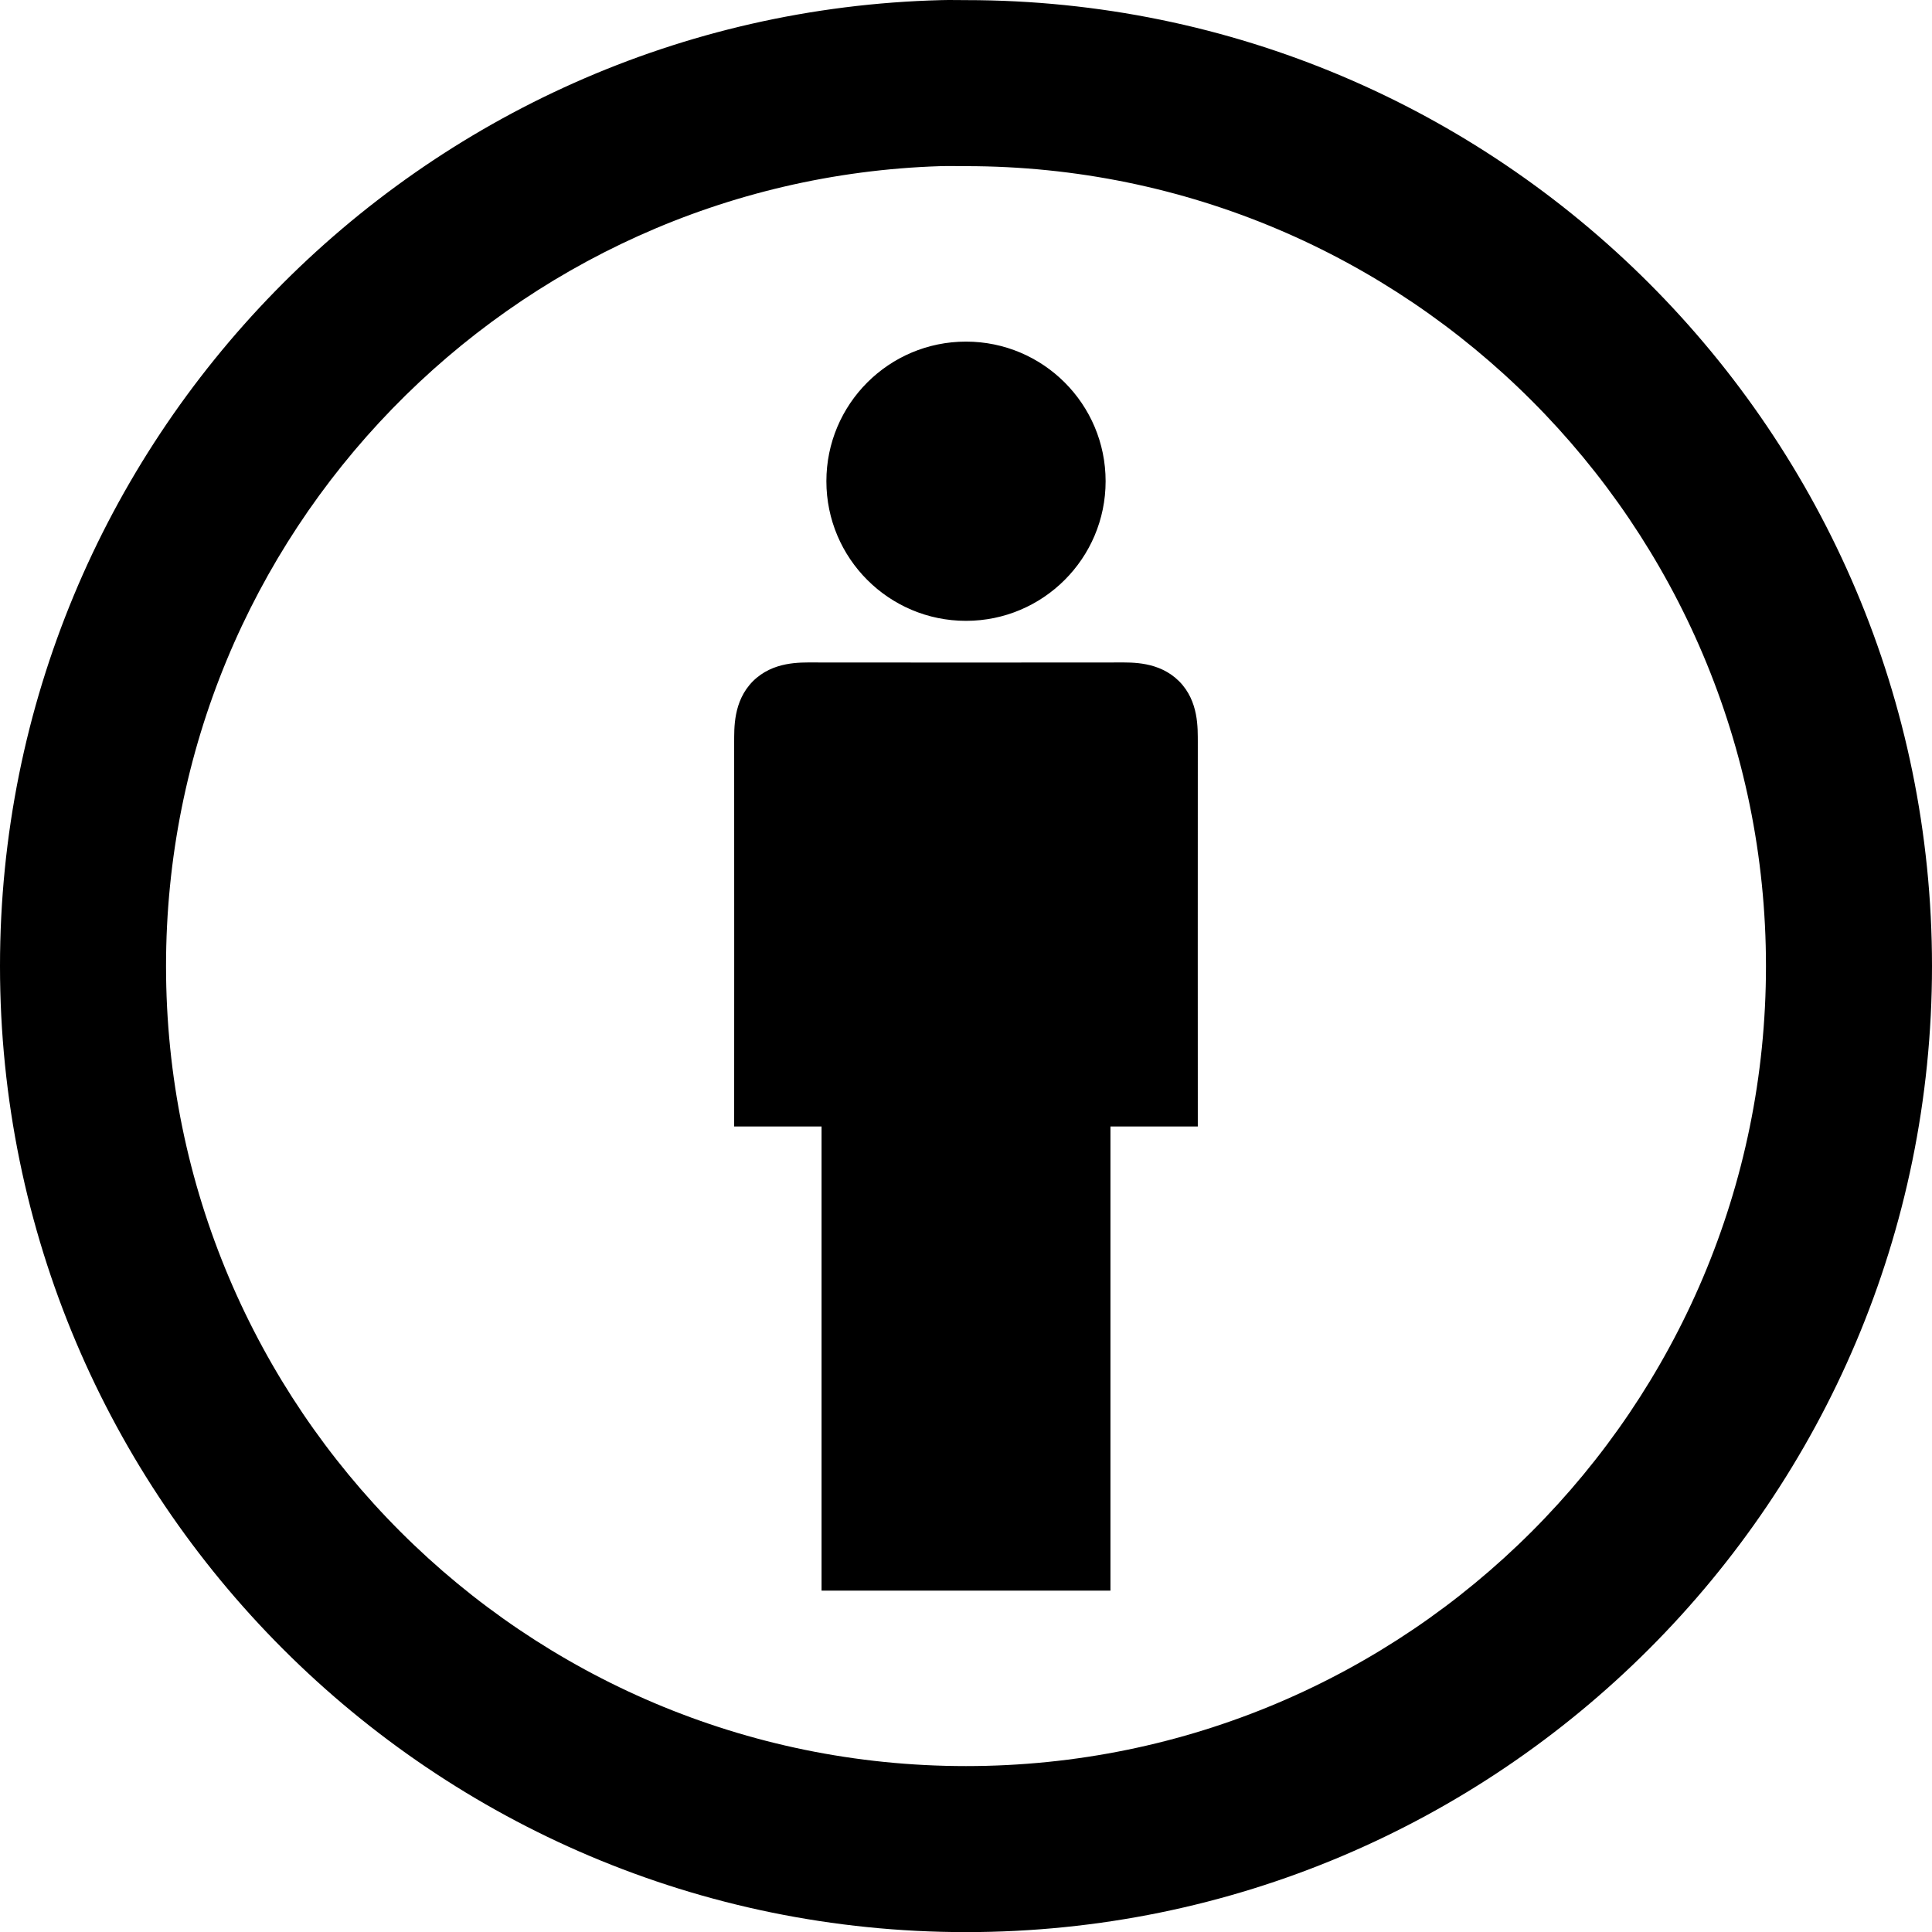
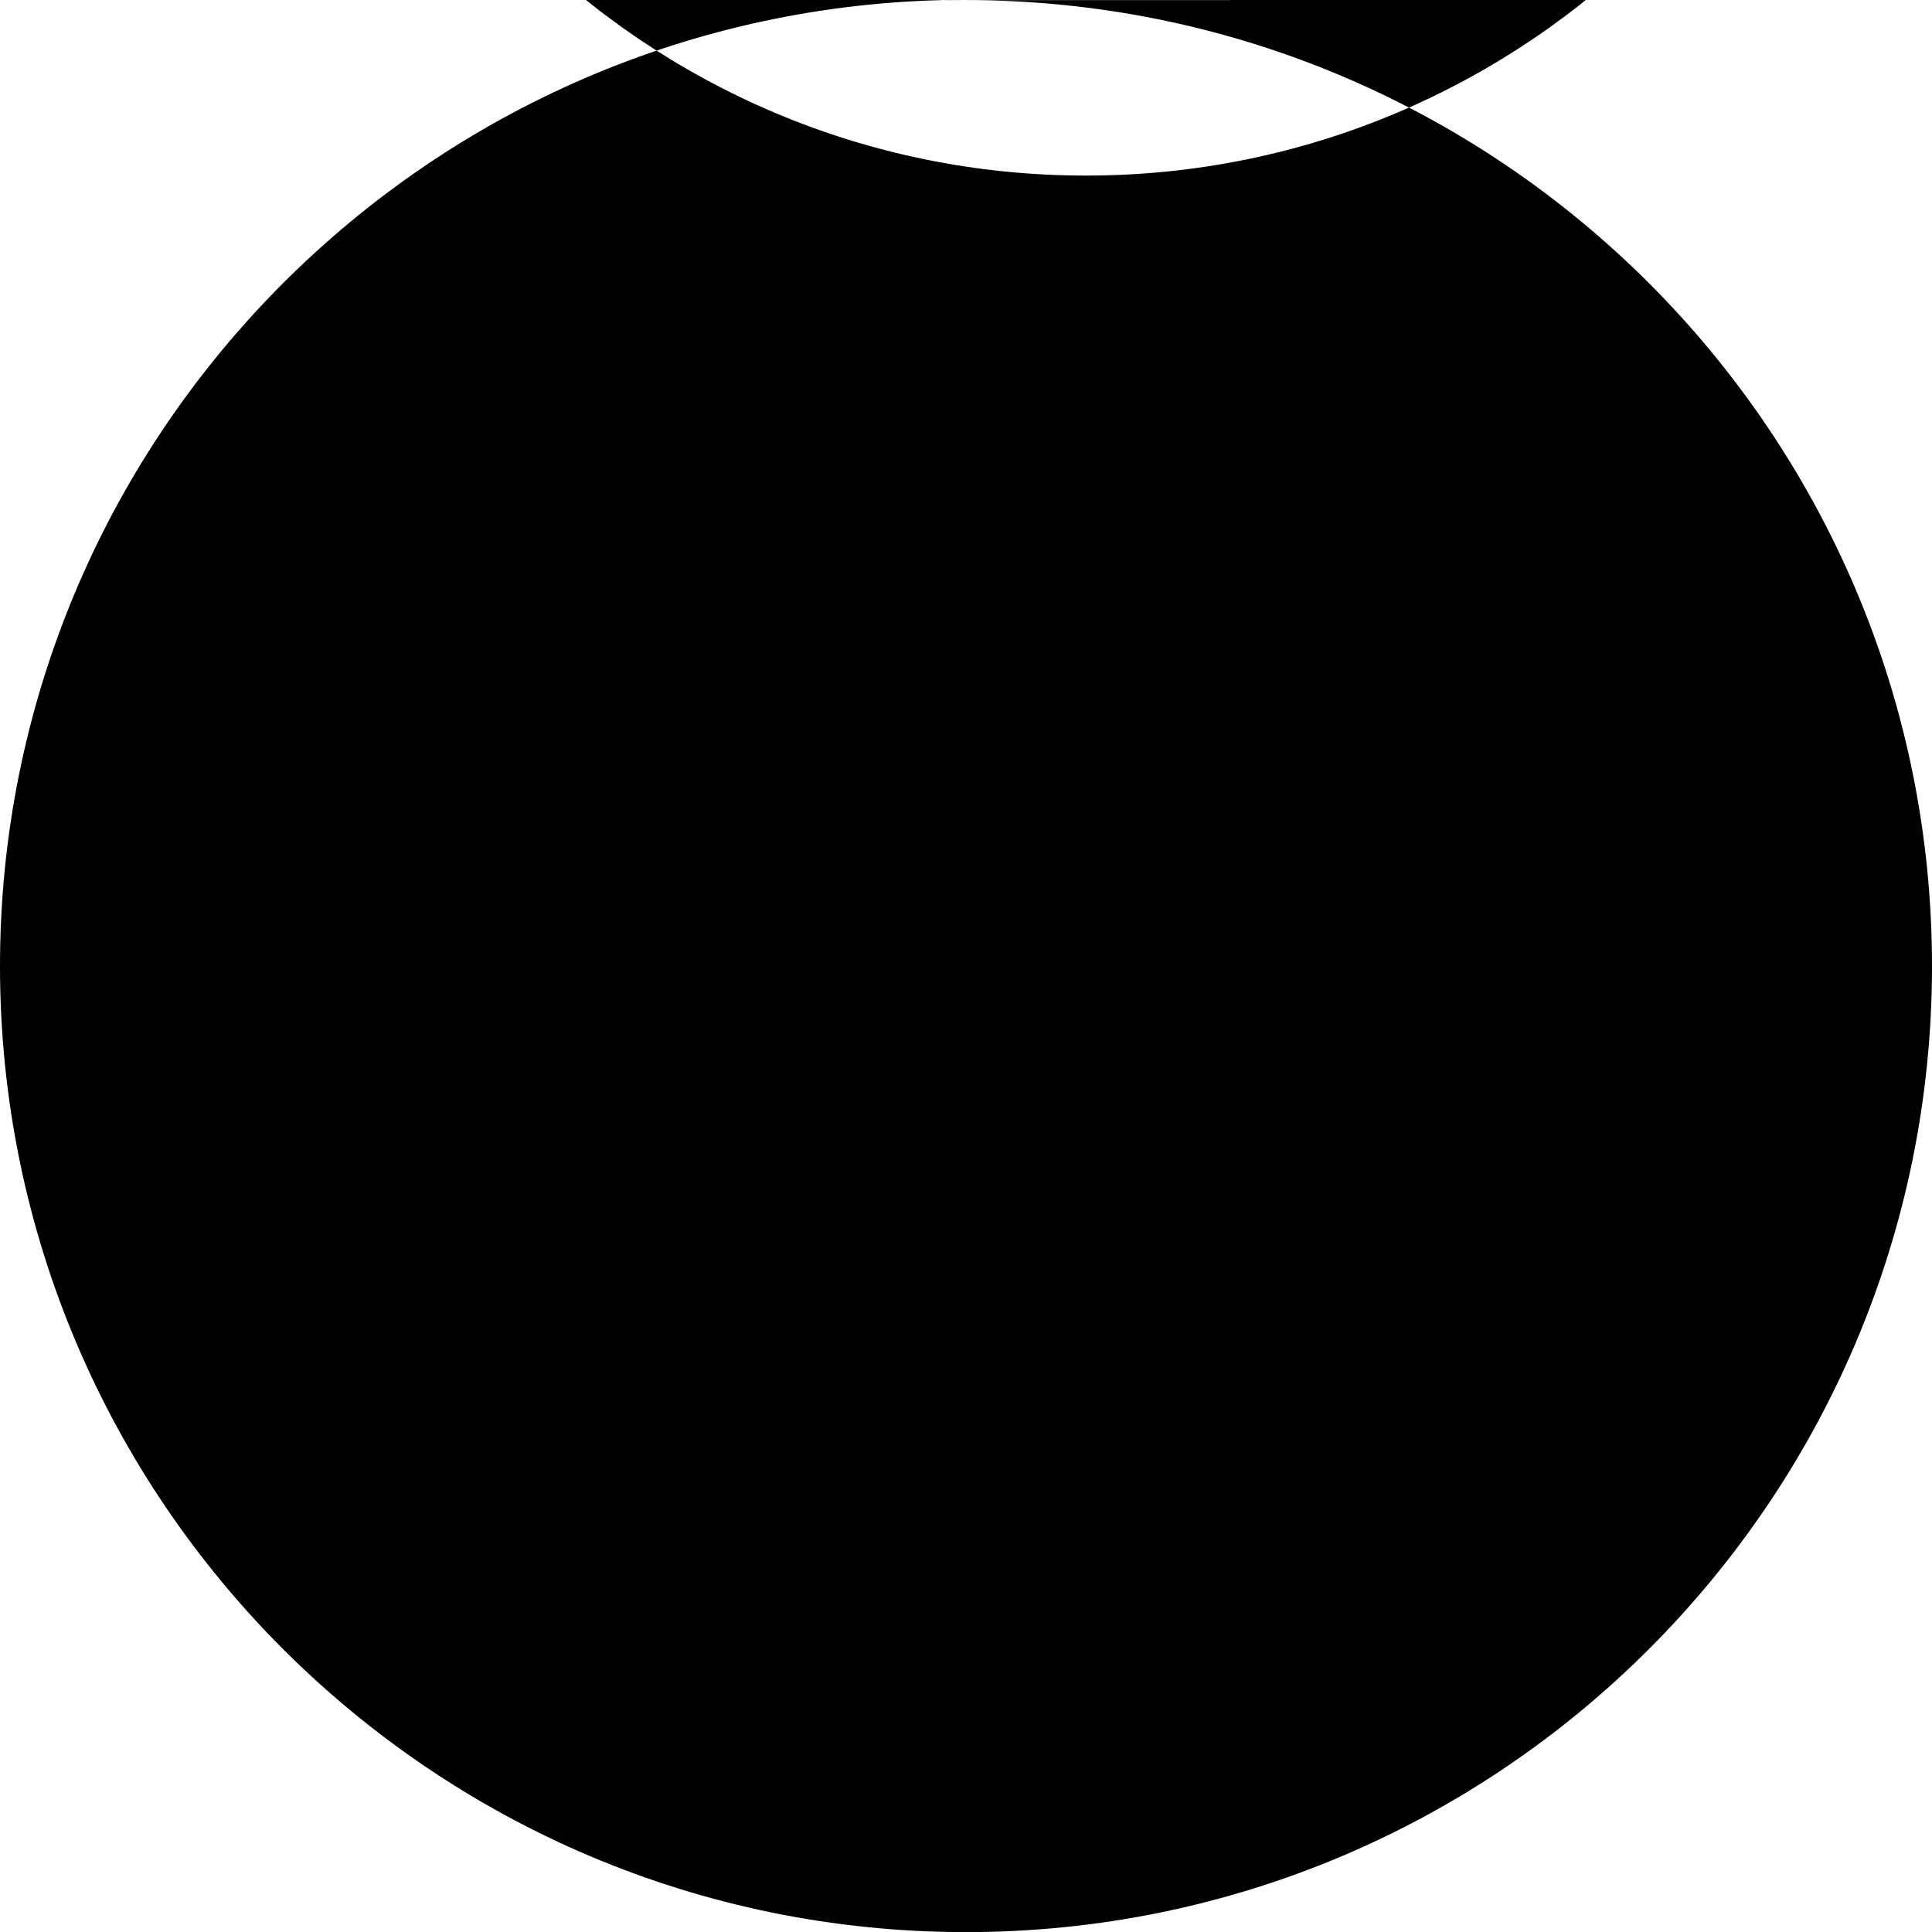
<svg xmlns="http://www.w3.org/2000/svg" shape-rendering="geometricPrecision" text-rendering="geometricPrecision" image-rendering="optimizeQuality" fill-rule="evenodd" clip-rule="evenodd" viewBox="0 0 512 512.03">
-   <path fill-rule="nonzero" d="M249.5.03C111.25 3.53 0 116.93 0 256.03c0 141.31 114.69 256 256 256s256-114.69 256-256S397.31.03 256 .03c-2.22 0-4.31-.06-6.5 0zm-31.78 421.5h76.56v-123h23.15s-.03-87.94 0-101.78c-.03-3.66.32-10.91-4.96-16.22-5.32-5.28-12.47-4.97-16.22-4.97-3.78.03-76.72.03-80.5 0-3.75 0-10.91-.31-16.22 4.97-5.28 5.31-4.94 12.56-4.97 16.22.03 13.84 0 101.78 0 101.78h23.16v123zm75.28-294c0 20.41-16.57 37-37 37-20.44 0-37-16.59-37-37 0-20.44 16.56-37 37-37 20.43 0 37 16.56 37 37zm-43.75-83.5c2.28-.06 4.47 0 6.75 0 117.03 0 212 94.97 212 212s-94.97 212-212 212-212-94.97-212-212c0-114.75 91.38-208.38 205.25-212z" />
+   <path fill-rule="nonzero" d="M249.5.03C111.25 3.53 0 116.93 0 256.03c0 141.31 114.69 256 256 256s256-114.69 256-256S397.31.03 256 .03c-2.22 0-4.31-.06-6.5 0zh76.56v-123h23.15s-.03-87.94 0-101.78c-.03-3.66.32-10.91-4.96-16.22-5.32-5.28-12.47-4.97-16.22-4.97-3.78.03-76.72.03-80.5 0-3.75 0-10.91-.31-16.22 4.97-5.28 5.31-4.94 12.56-4.97 16.22.03 13.84 0 101.78 0 101.78h23.16v123zm75.28-294c0 20.41-16.57 37-37 37-20.44 0-37-16.59-37-37 0-20.44 16.56-37 37-37 20.43 0 37 16.56 37 37zm-43.75-83.5c2.28-.06 4.47 0 6.75 0 117.03 0 212 94.97 212 212s-94.97 212-212 212-212-94.97-212-212c0-114.75 91.38-208.38 205.25-212z" />
</svg>